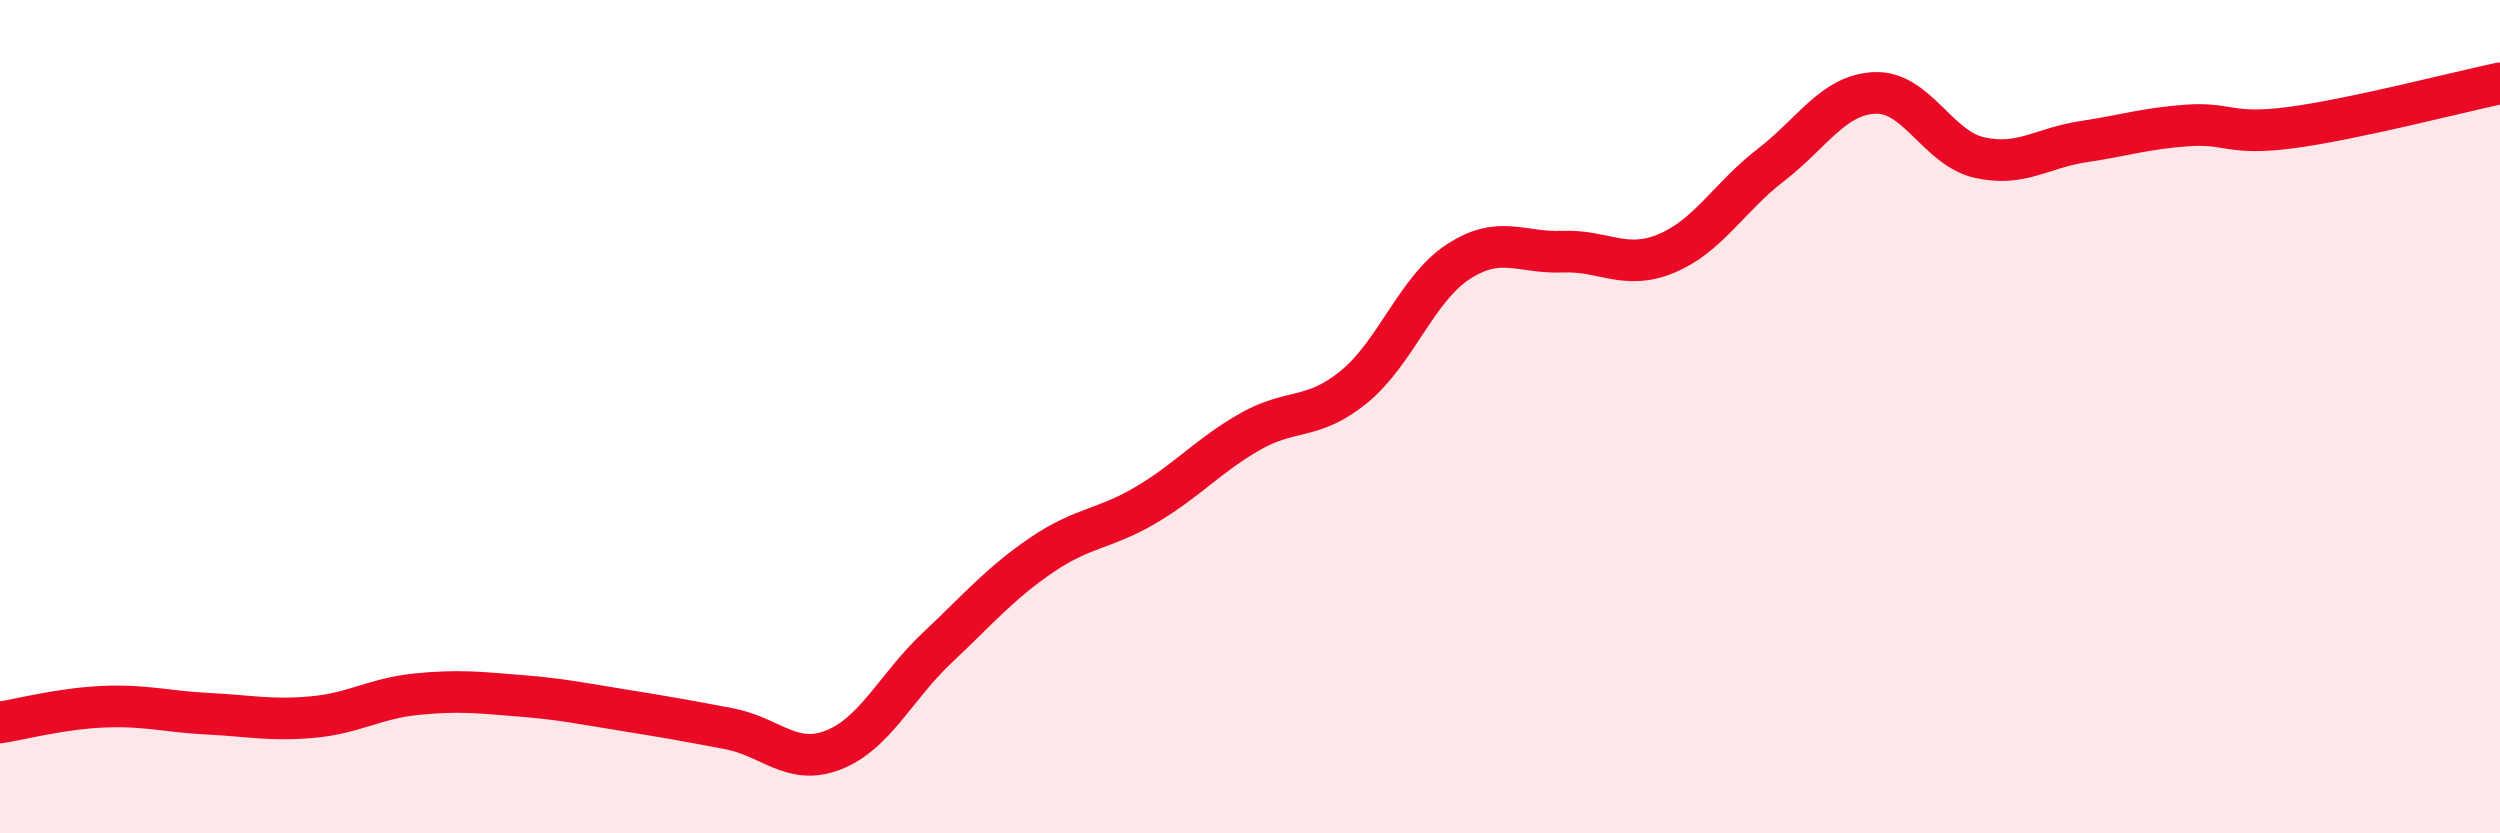
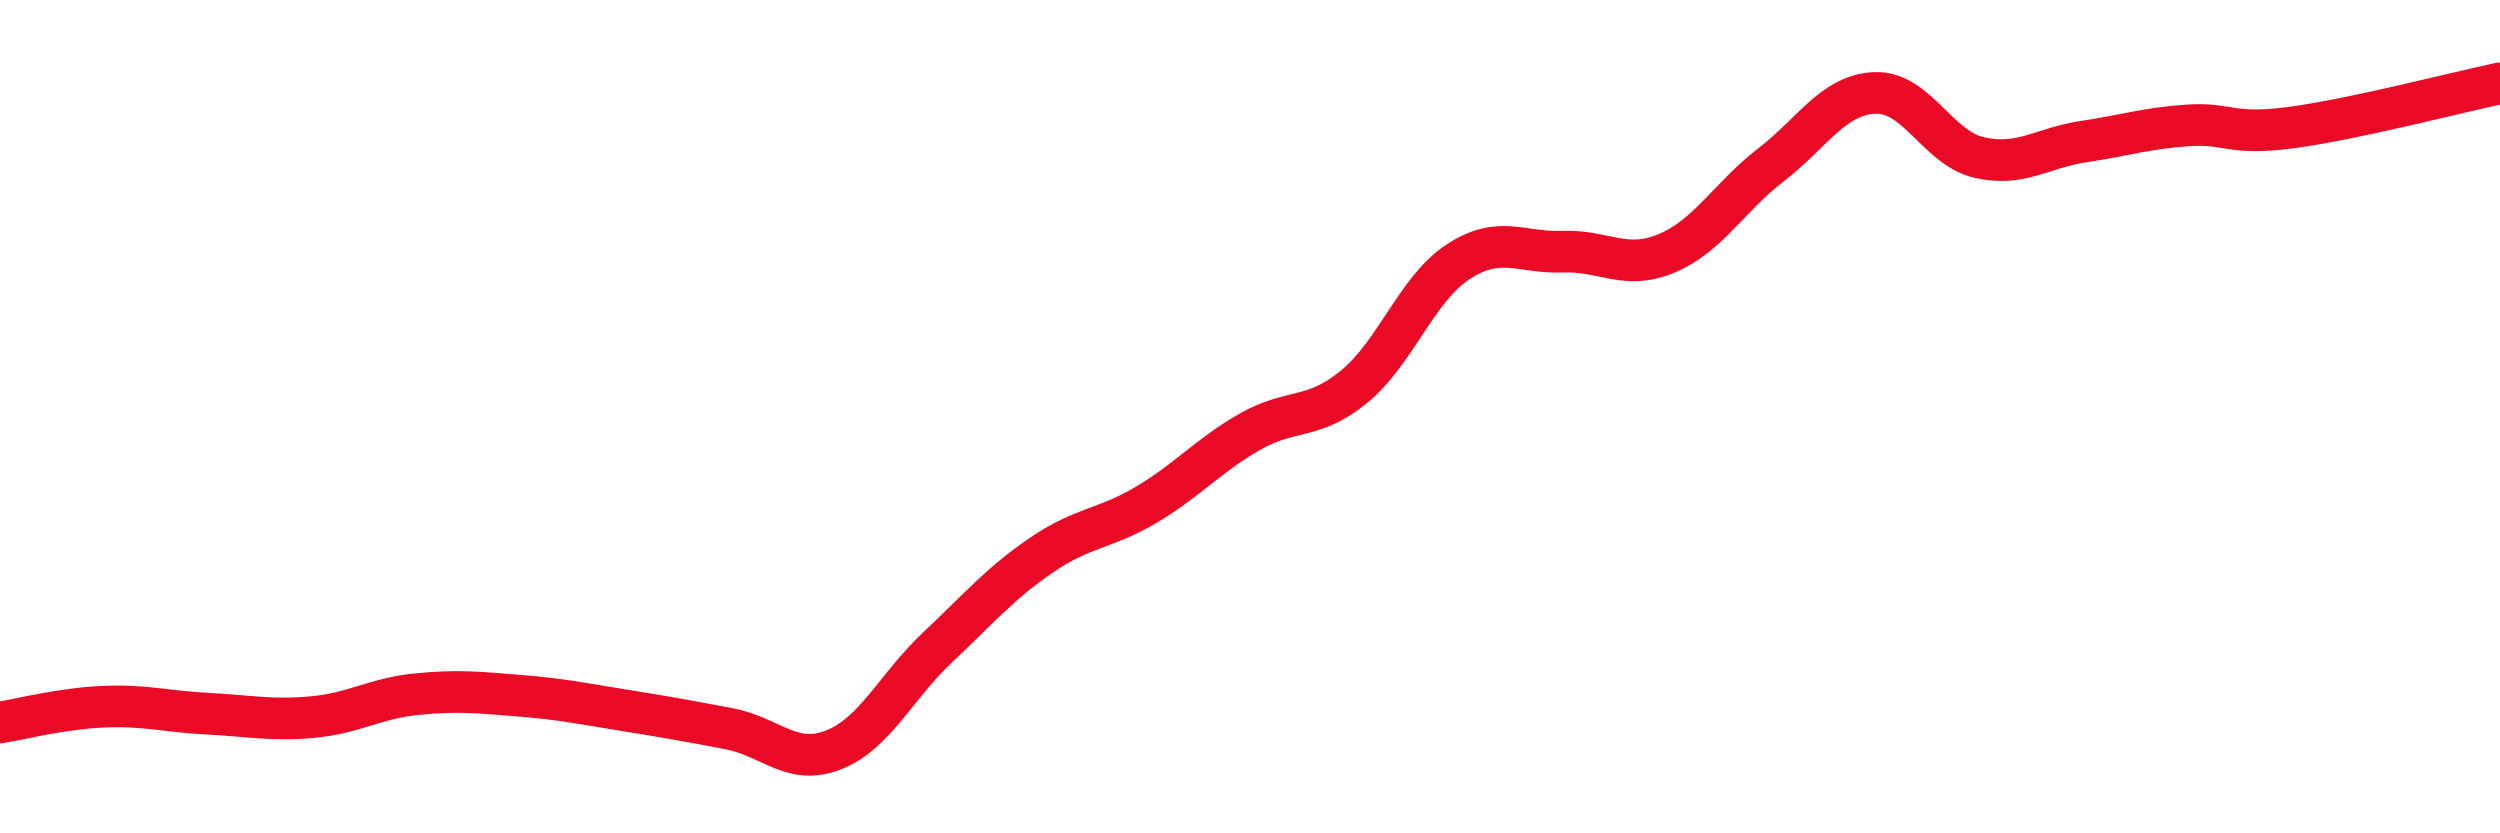
<svg xmlns="http://www.w3.org/2000/svg" width="60" height="20" viewBox="0 0 60 20">
-   <path d="M 0,17.34 C 0.5,17.26 1.5,17 2.5,16.96 C 3.5,16.92 4,17.08 5,17.13 C 6,17.18 6.5,17.3 7.5,17.21 C 8.5,17.12 9,16.76 10,16.66 C 11,16.56 11.5,16.62 12.5,16.7 C 13.5,16.78 14,16.89 15,17.05 C 16,17.21 16.5,17.3 17.5,17.49 C 18.5,17.68 19,18.39 20,18 C 21,17.61 21.5,16.48 22.5,15.54 C 23.5,14.6 24,14 25,13.32 C 26,12.64 26.5,12.71 27.5,12.12 C 28.5,11.53 29,10.93 30,10.36 C 31,9.79 31.5,10.1 32.5,9.28 C 33.5,8.46 34,6.93 35,6.28 C 36,5.63 36.5,6.08 37.5,6.04 C 38.5,6 39,6.5 40,6.08 C 41,5.66 41.5,4.73 42.5,3.96 C 43.5,3.19 44,2.27 45,2.23 C 46,2.19 46.5,3.55 47.5,3.78 C 48.5,4.01 49,3.55 50,3.4 C 51,3.25 51.5,3.08 52.5,3.01 C 53.5,2.94 53.5,3.26 55,3.06 C 56.5,2.86 59,2.21 60,2L60 20L0 20Z" fill="#EB0A25" opacity="0.1" stroke-linecap="round" stroke-linejoin="round" />
  <path d="M 0,17.34 C 0.5,17.26 1.5,17 2.5,16.96 C 3.5,16.92 4,17.08 5,17.13 C 6,17.18 6.5,17.3 7.5,17.21 C 8.5,17.12 9,16.76 10,16.66 C 11,16.56 11.5,16.62 12.5,16.7 C 13.5,16.78 14,16.89 15,17.05 C 16,17.21 16.5,17.3 17.5,17.49 C 18.5,17.68 19,18.39 20,18 C 21,17.61 21.5,16.48 22.5,15.54 C 23.5,14.6 24,14 25,13.32 C 26,12.64 26.5,12.71 27.5,12.12 C 28.5,11.53 29,10.93 30,10.36 C 31,9.79 31.5,10.1 32.5,9.28 C 33.5,8.46 34,6.93 35,6.28 C 36,5.63 36.5,6.08 37.5,6.04 C 38.5,6 39,6.5 40,6.08 C 41,5.66 41.5,4.73 42.5,3.96 C 43.5,3.19 44,2.27 45,2.23 C 46,2.19 46.5,3.55 47.5,3.78 C 48.5,4.01 49,3.55 50,3.4 C 51,3.25 51.5,3.08 52.5,3.01 C 53.5,2.94 53.5,3.26 55,3.06 C 56.5,2.86 59,2.21 60,2" stroke="#EB0A25" stroke-width="1" fill="none" stroke-linecap="round" stroke-linejoin="round" />
</svg>